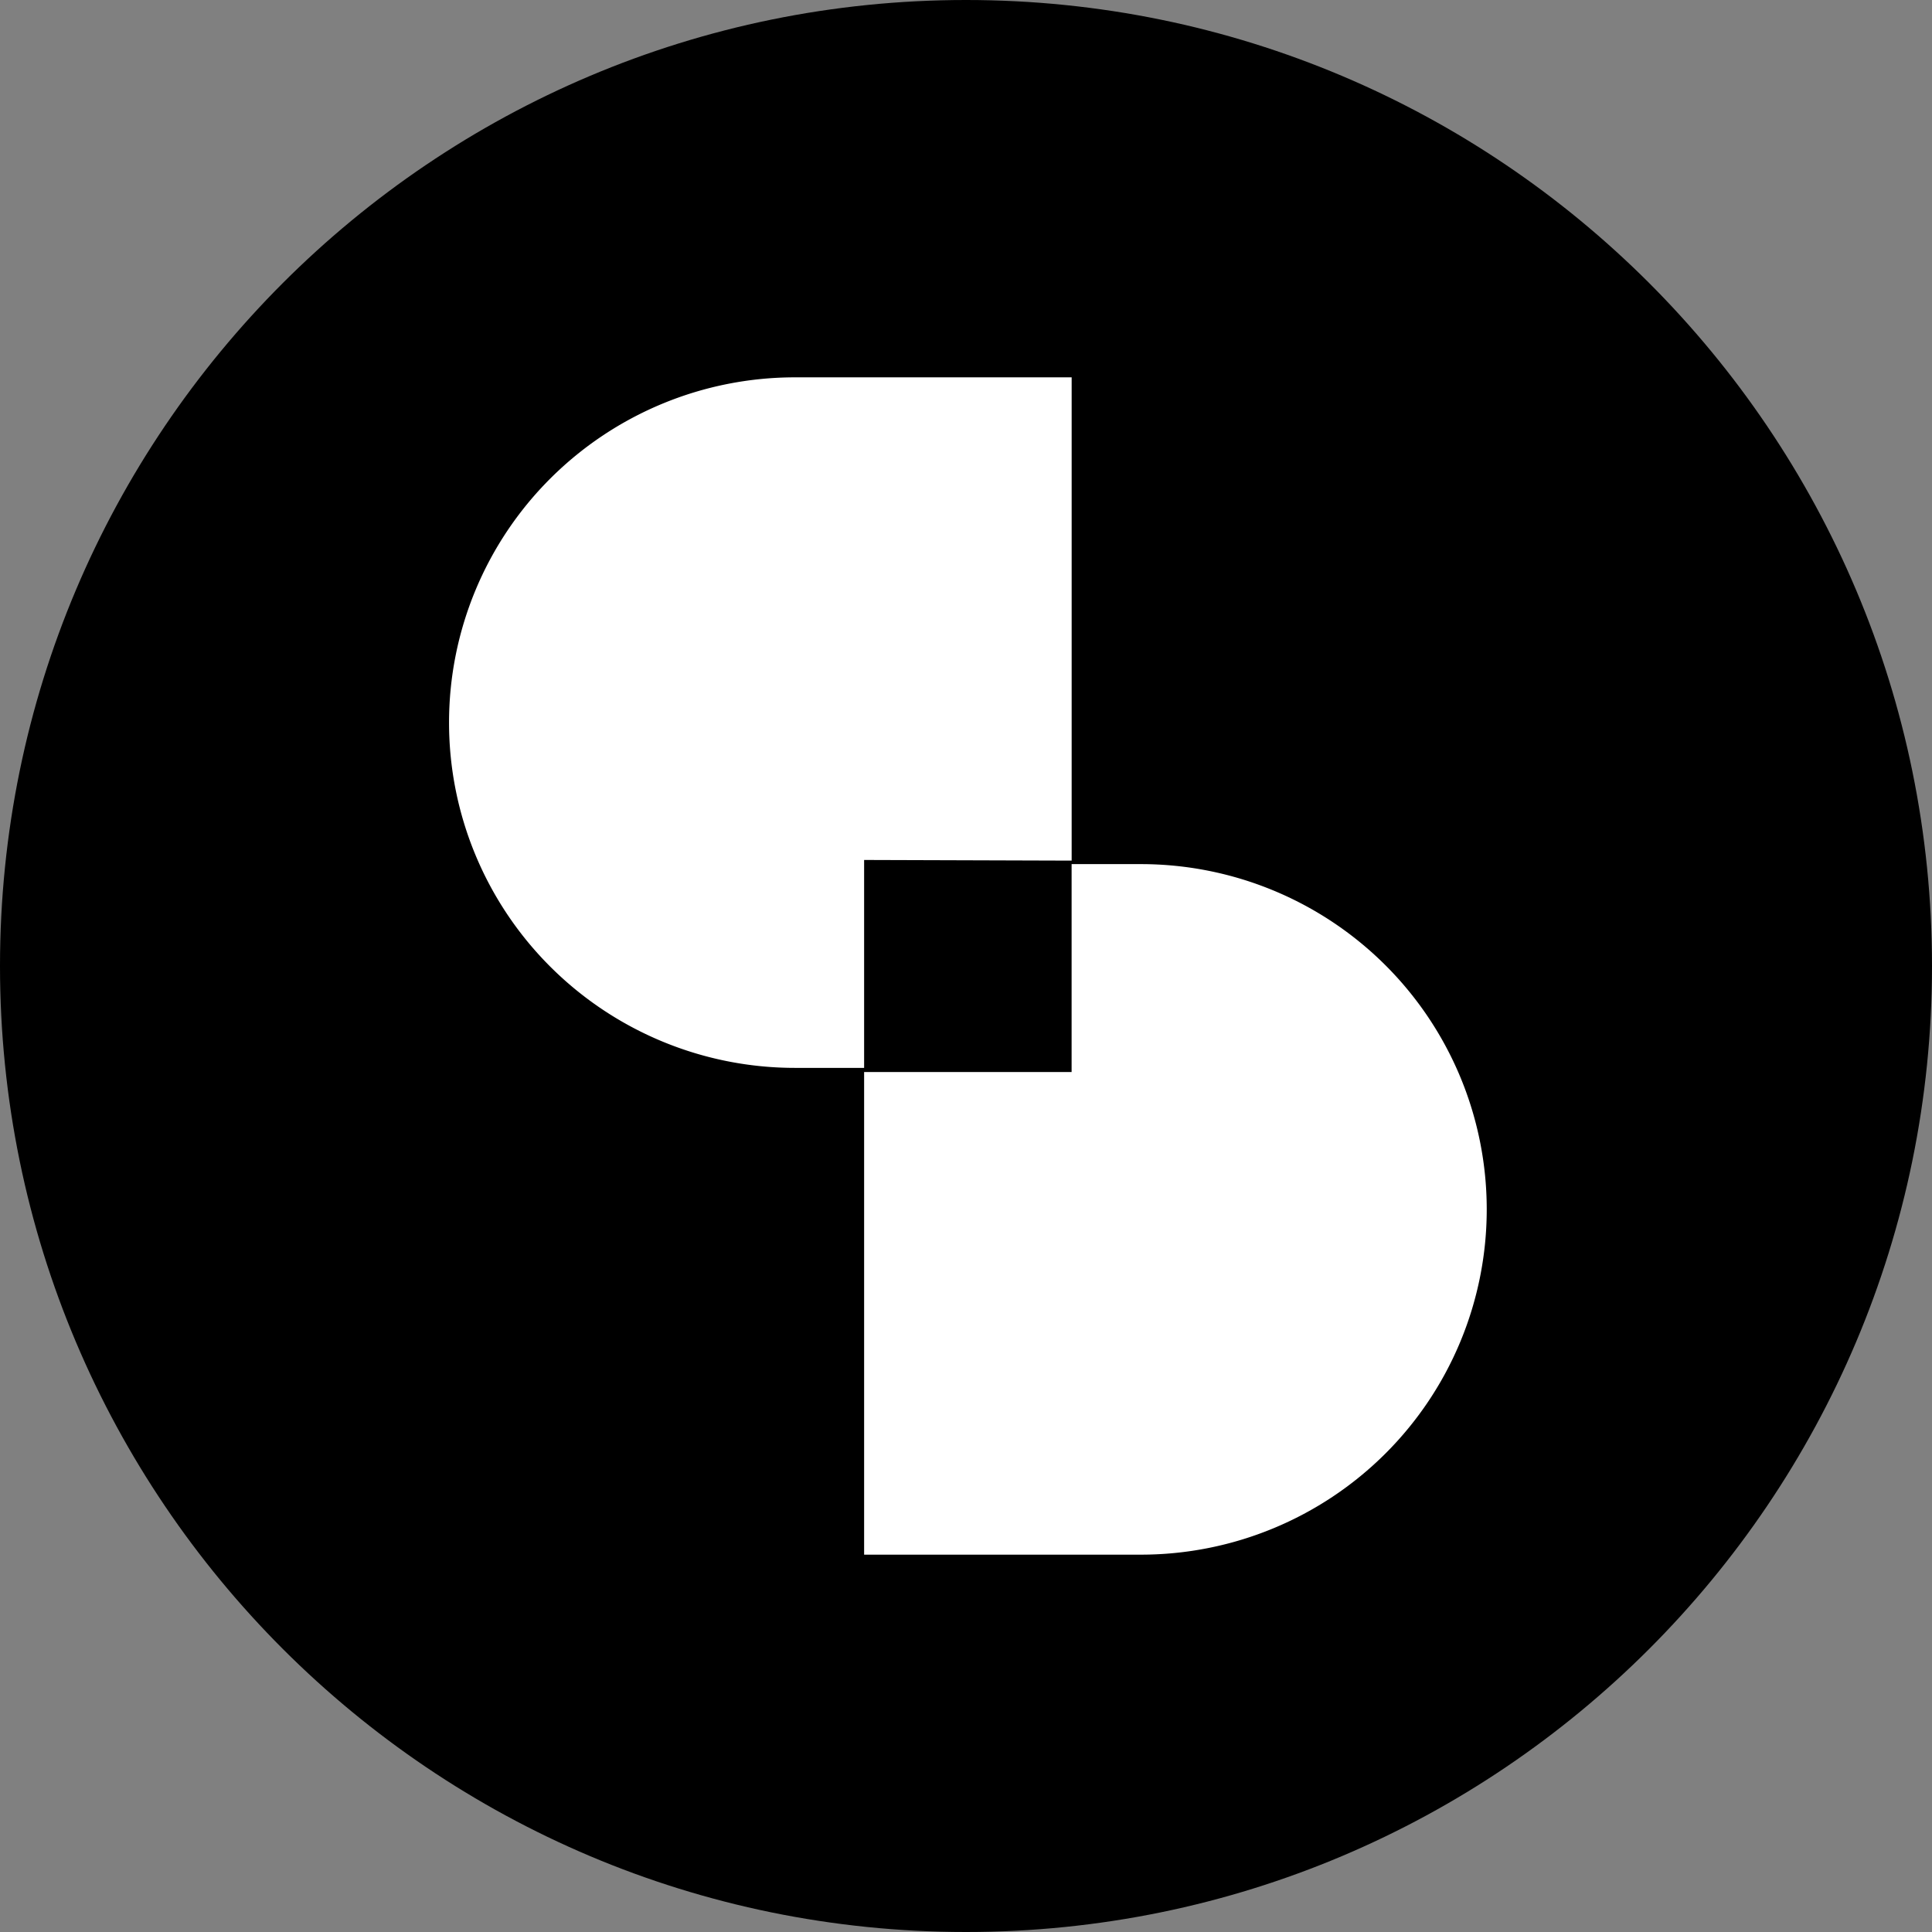
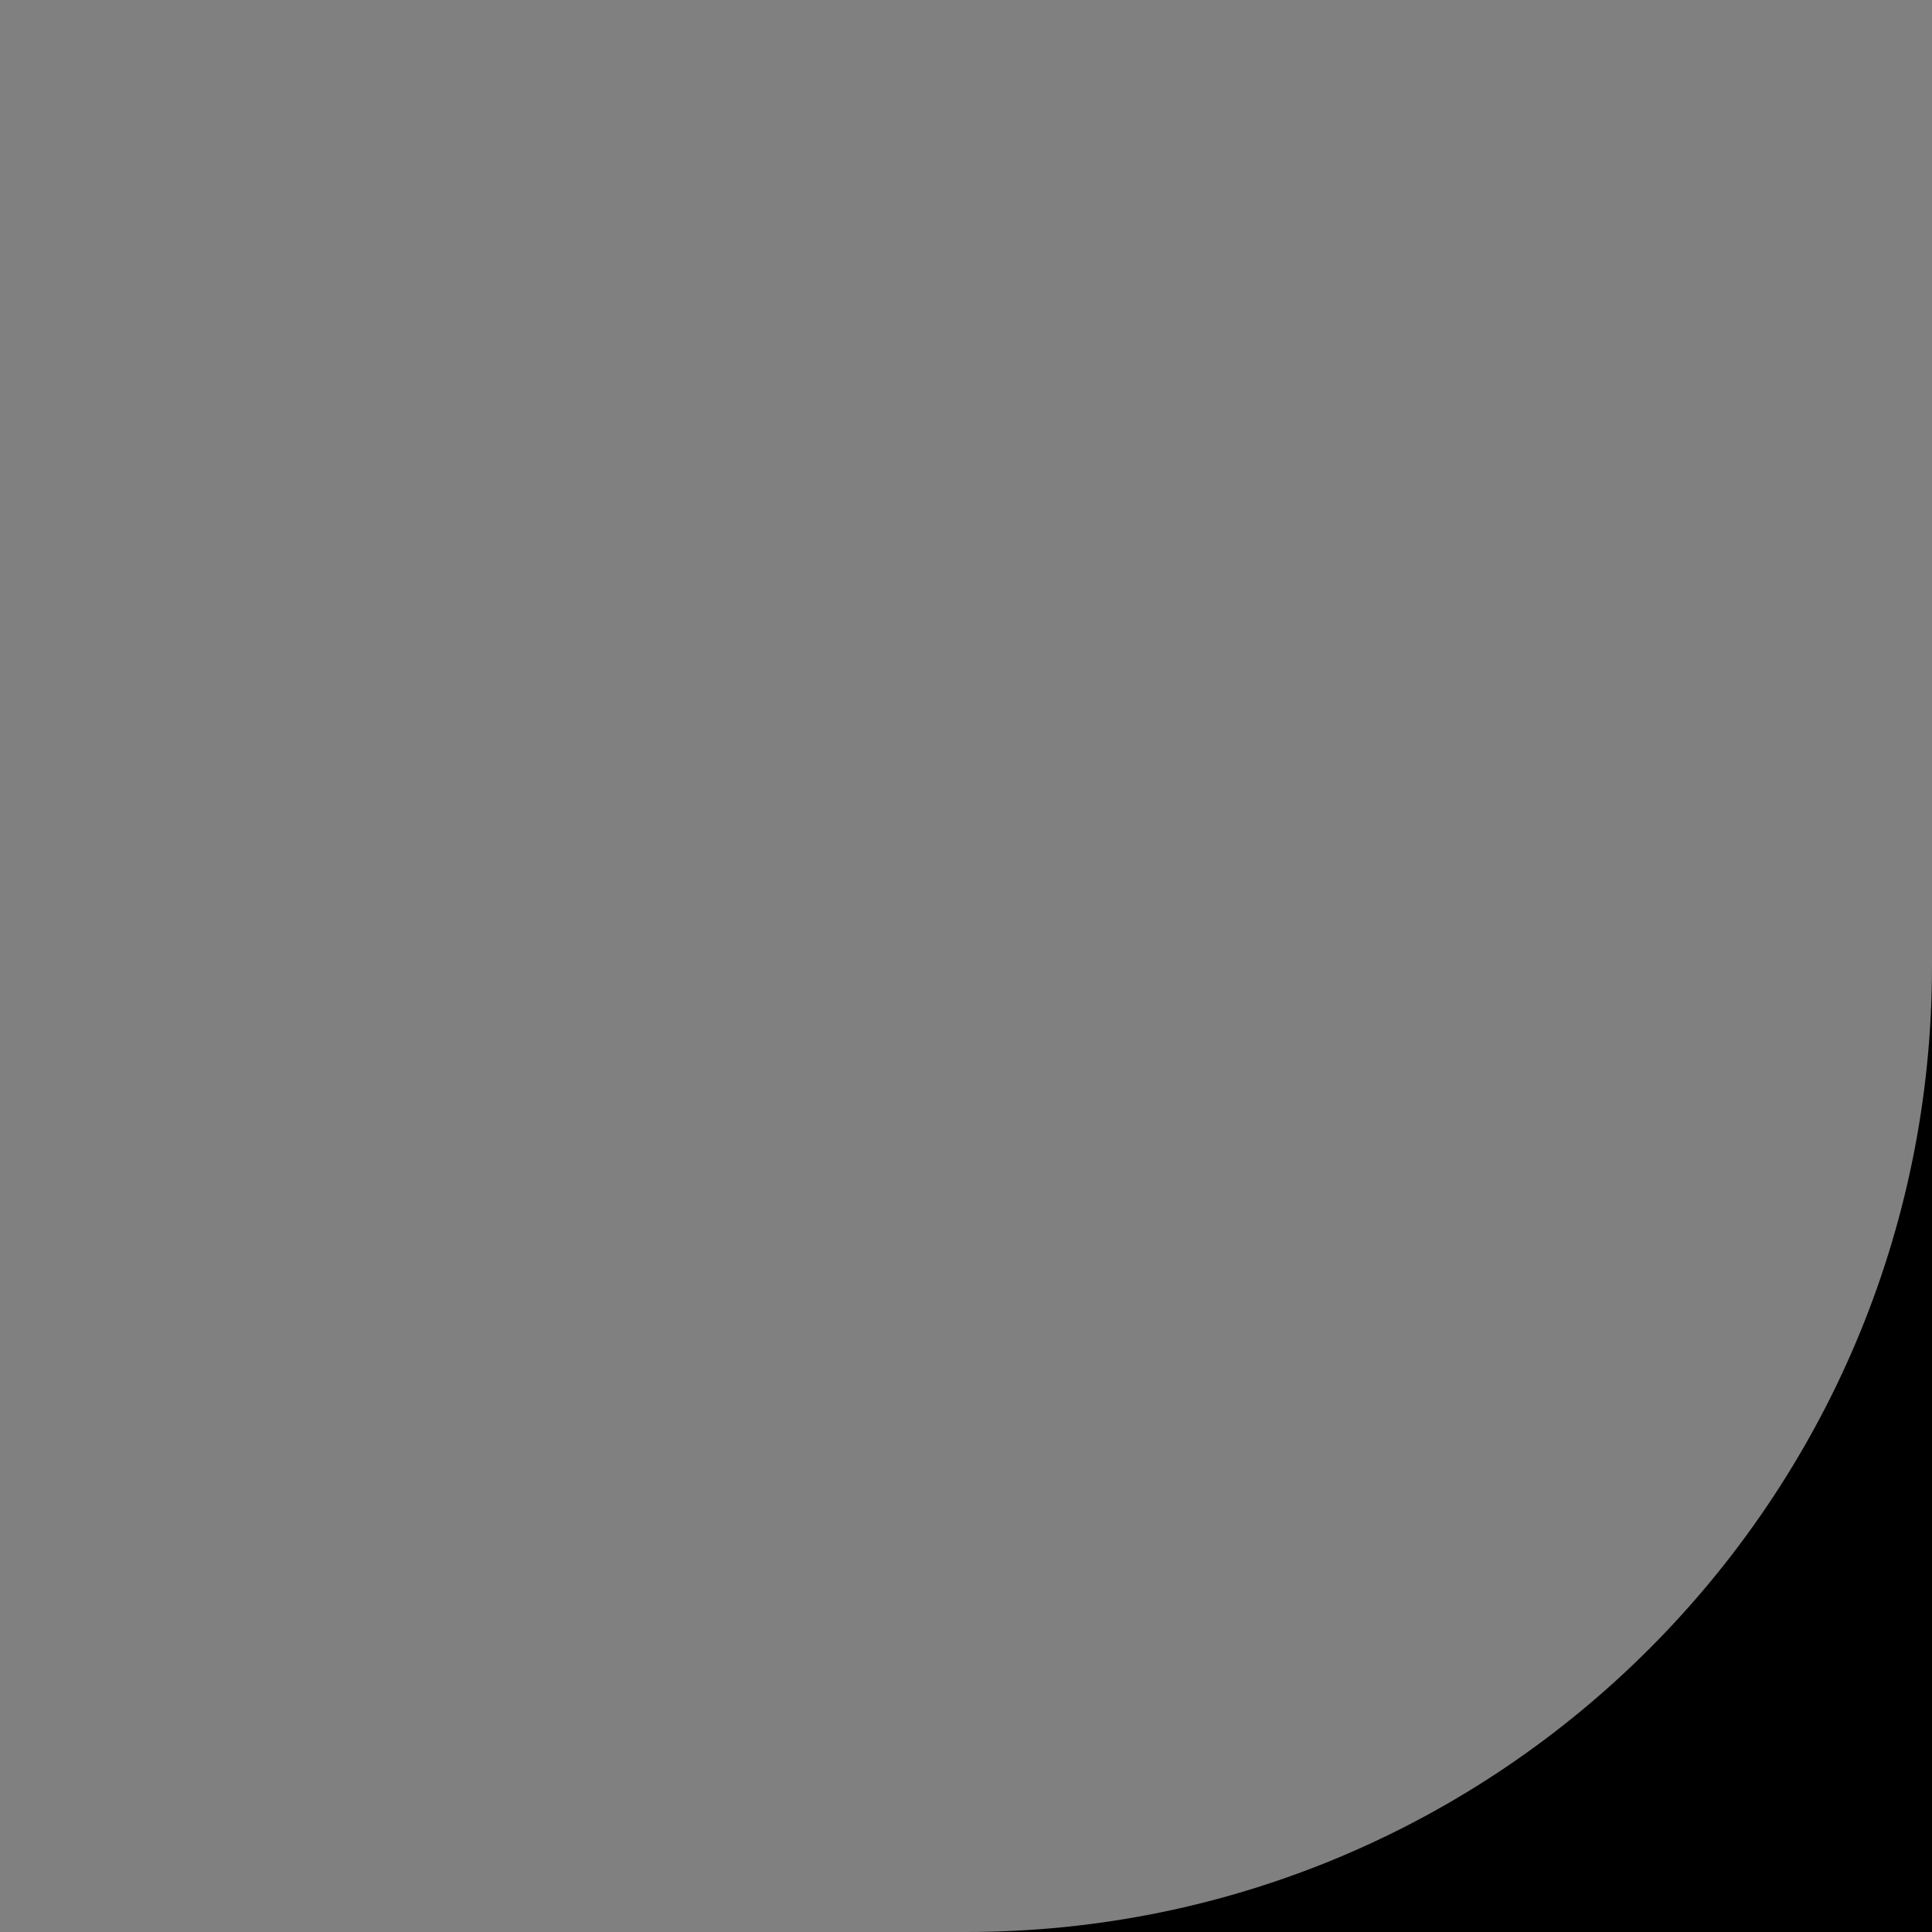
<svg xmlns="http://www.w3.org/2000/svg" fill="none" viewBox="0 0 512 512">
  <rect x="0" y="0" width="512" height="512" fill="#808080" stroke="none" />
-   <path fill="#000" fill-rule="evenodd" d="M512 256c0 141.385-114.615 256-256 256S0 397.385 0 256 114.615 0 256 0s256 114.615 256 256" clip-rule="evenodd" />
-   <path fill="#fff" d="M284 228.072V100h-73.322a91.77 91.77 0 0 0-64.826 26.8A91.4 91.4 0 0 0 119 191.5a91.4 91.4 0 0 0 26.852 64.7 91.77 91.77 0 0 0 64.826 26.8H229v-55.1zm18.341.928h-18.353v55.1H229V412h73.341a91.74 91.74 0 0 0 64.813-26.8A91.42 91.42 0 0 0 394 320.5a91.42 91.42 0 0 0-26.846-64.7 91.74 91.74 0 0 0-64.813-26.8" />
+   <path fill="#000" fill-rule="evenodd" d="M512 256c0 141.385-114.615 256-256 256s256 114.615 256 256" clip-rule="evenodd" />
</svg>